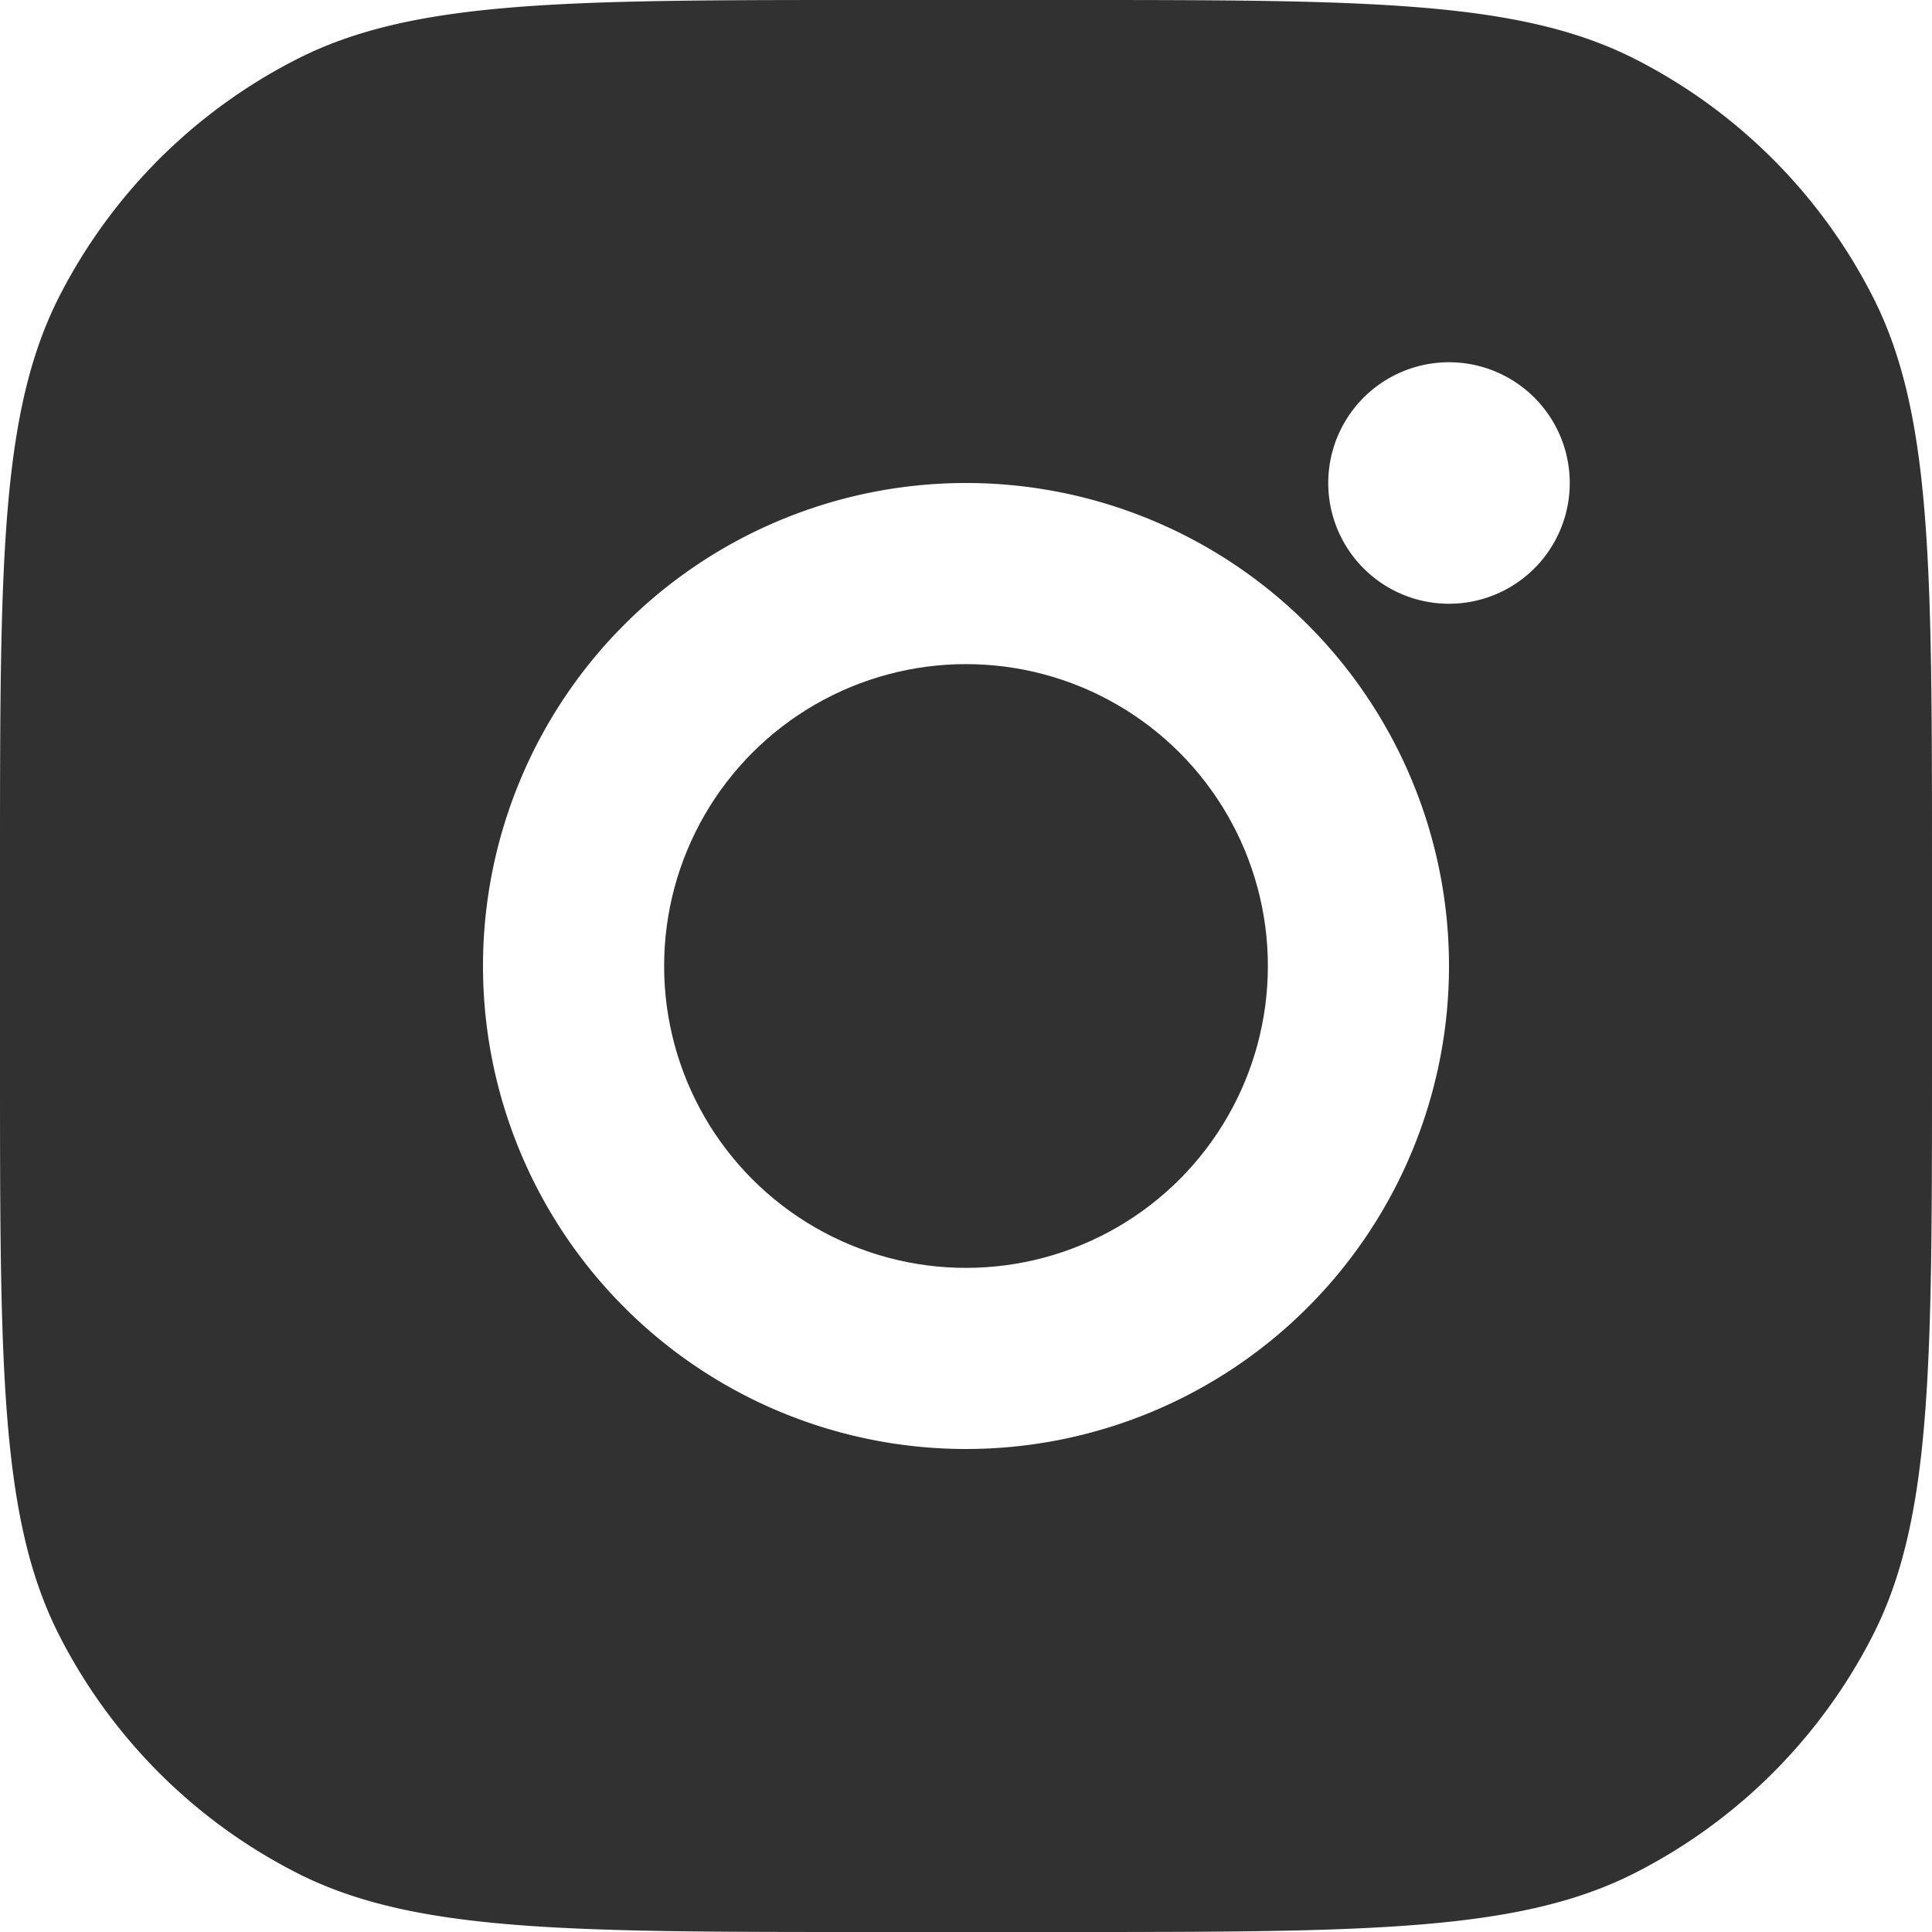
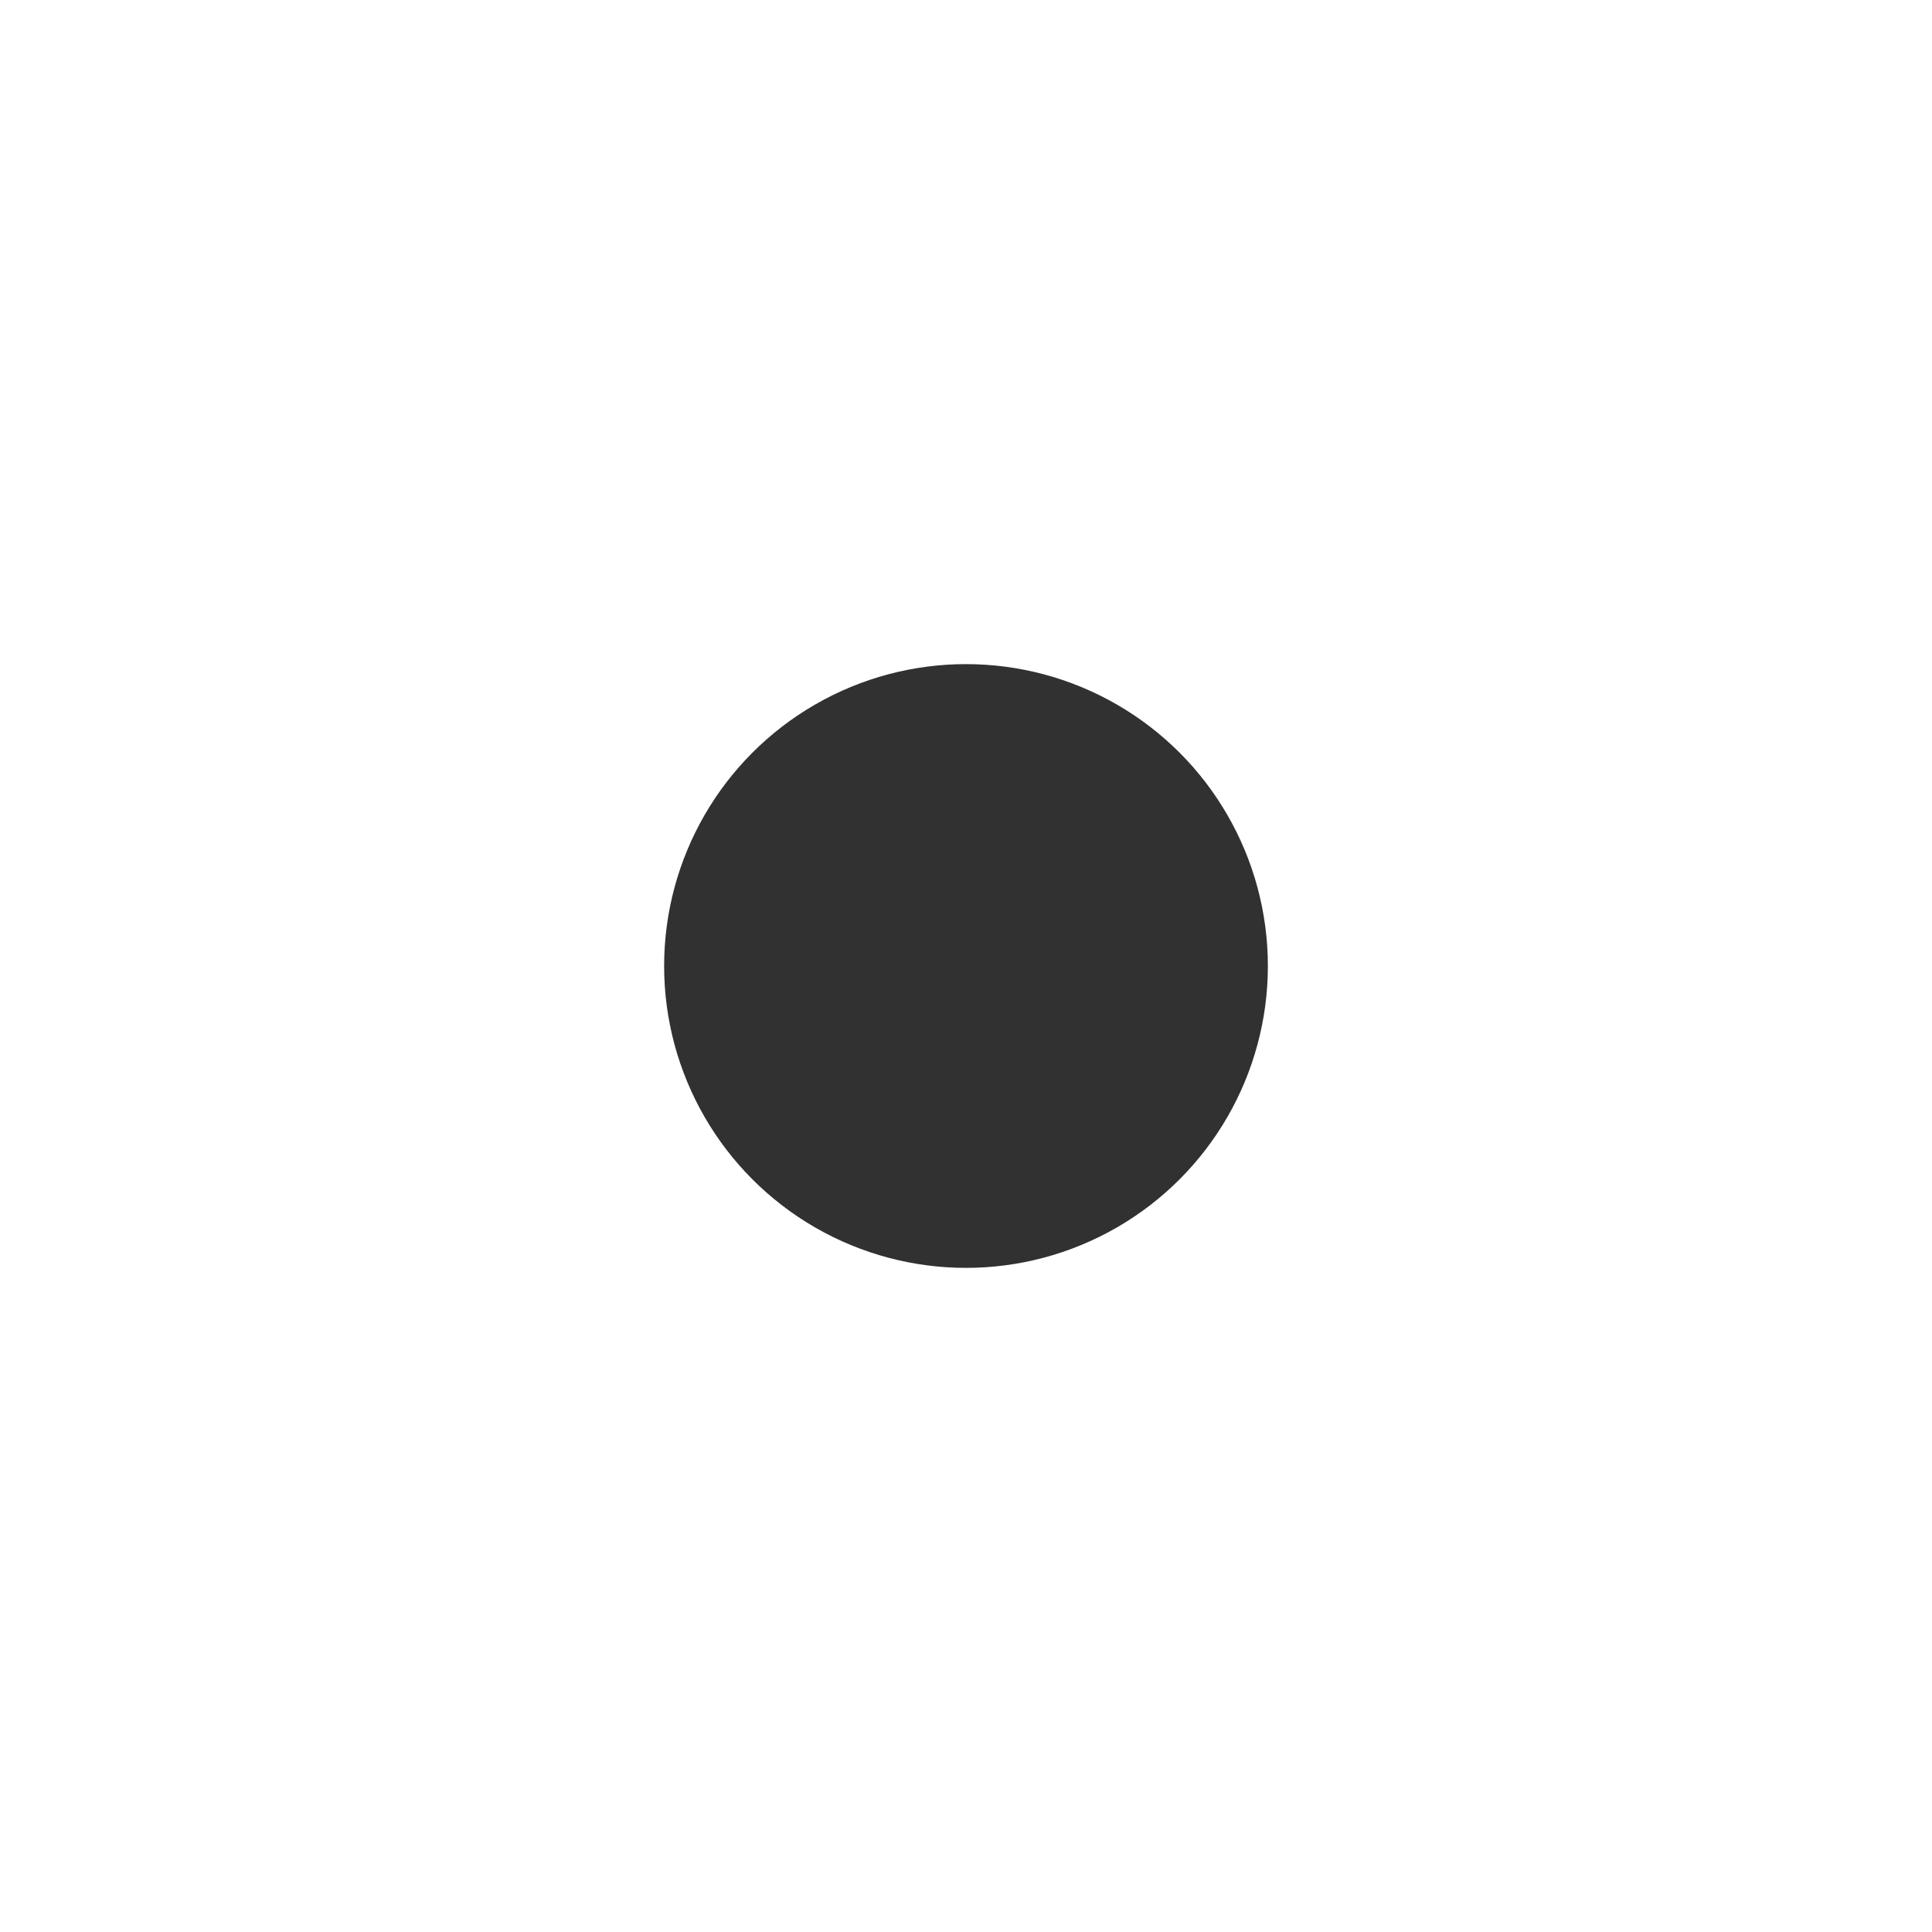
<svg xmlns="http://www.w3.org/2000/svg" width="32" height="32" fill="none">
  <g clip-path="url(#a)" fill="#313131">
-     <path fill-rule="evenodd" clip-rule="evenodd" d="M0 14.4c0-5.04 0-7.56.98-9.486A9 9 0 0 1 4.915.981C6.84 0 9.36 0 14.4 0h3.2c5.04 0 7.56 0 9.486.98a9 9 0 0 1 3.933 3.934C32 6.84 32 9.36 32 14.4v3.2c0 5.04 0 7.56-.98 9.486a9 9 0 0 1-3.934 3.933C25.16 32 22.64 32 17.6 32h-3.2c-5.04 0-7.56 0-9.486-.98a9 9 0 0 1-3.933-3.934C0 25.16 0 22.64 0 17.6v-3.2zM24 16a8 8 0 1 1-16 0 8 8 0 0 1 16 0zm0-6a2 2 0 1 0 0-4 2 2 0 0 0 0 4z" />
    <circle cx="16" cy="16" r="5" />
  </g>
  <defs>
    <clipPath id="a">
-       <path fill="#fff" d="M0 0h32v32H0z" />
+       <path fill="#fff" d="M0 0h32v32H0" />
    </clipPath>
  </defs>
</svg>